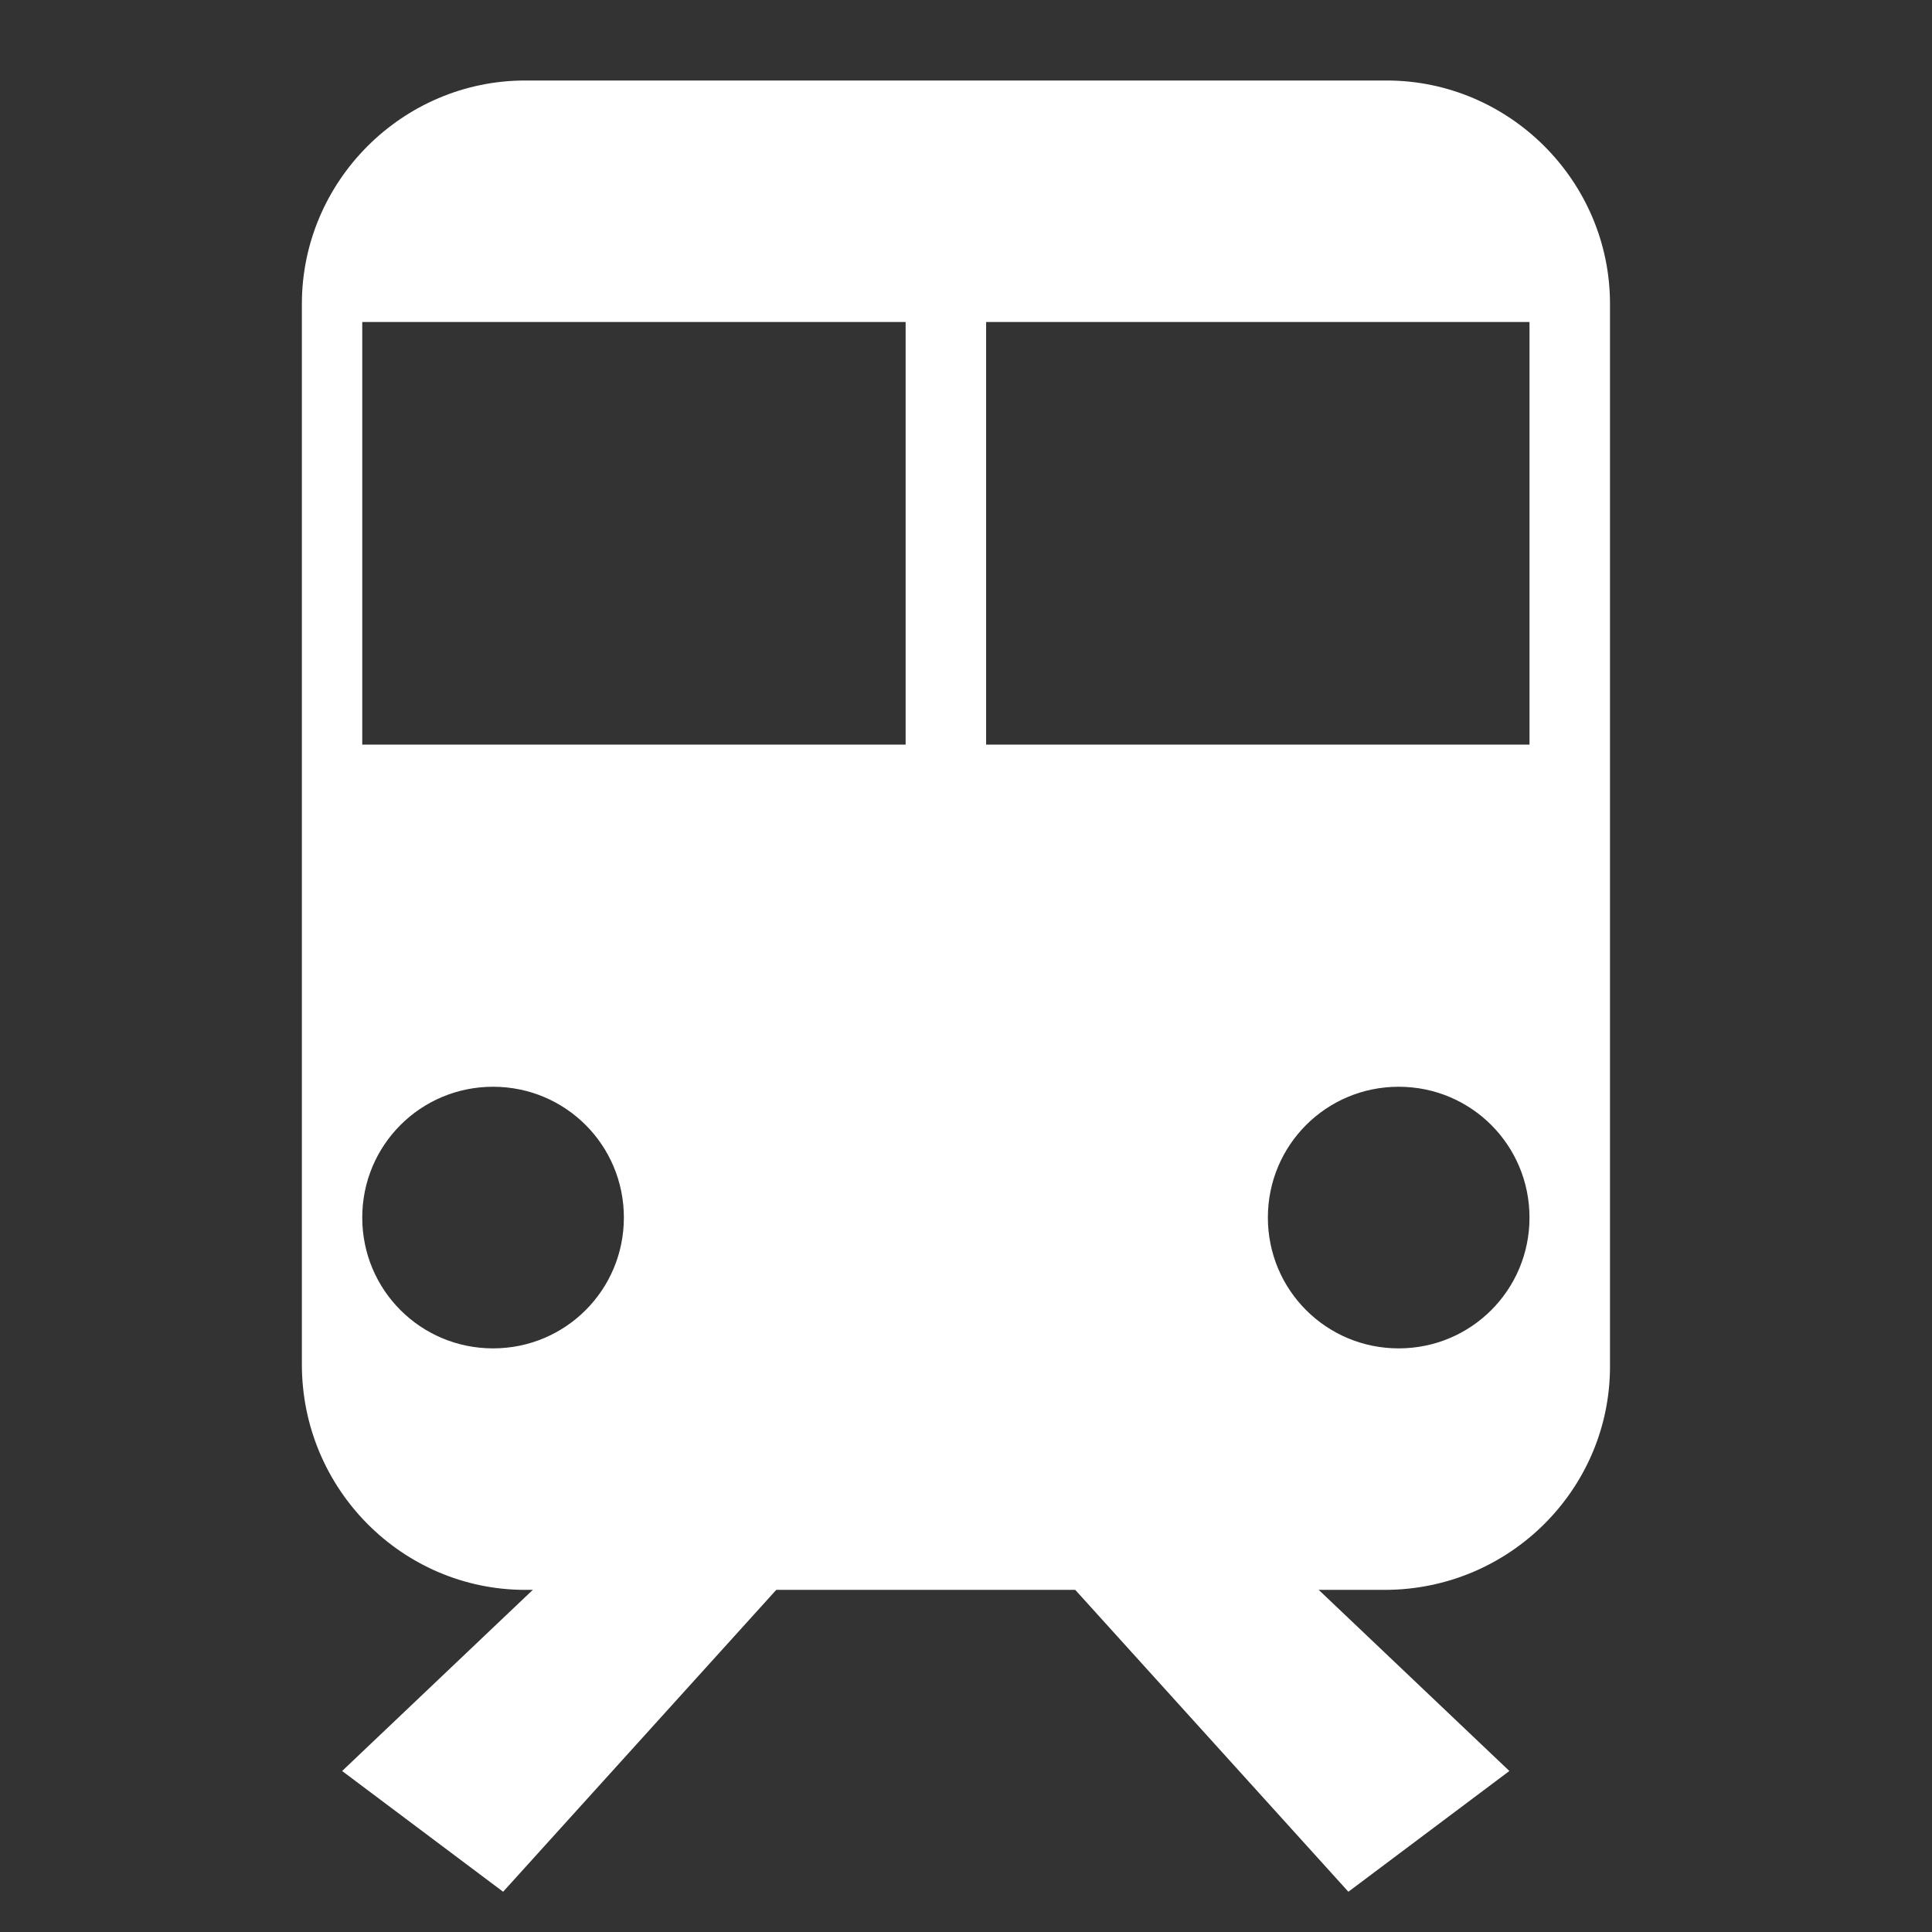
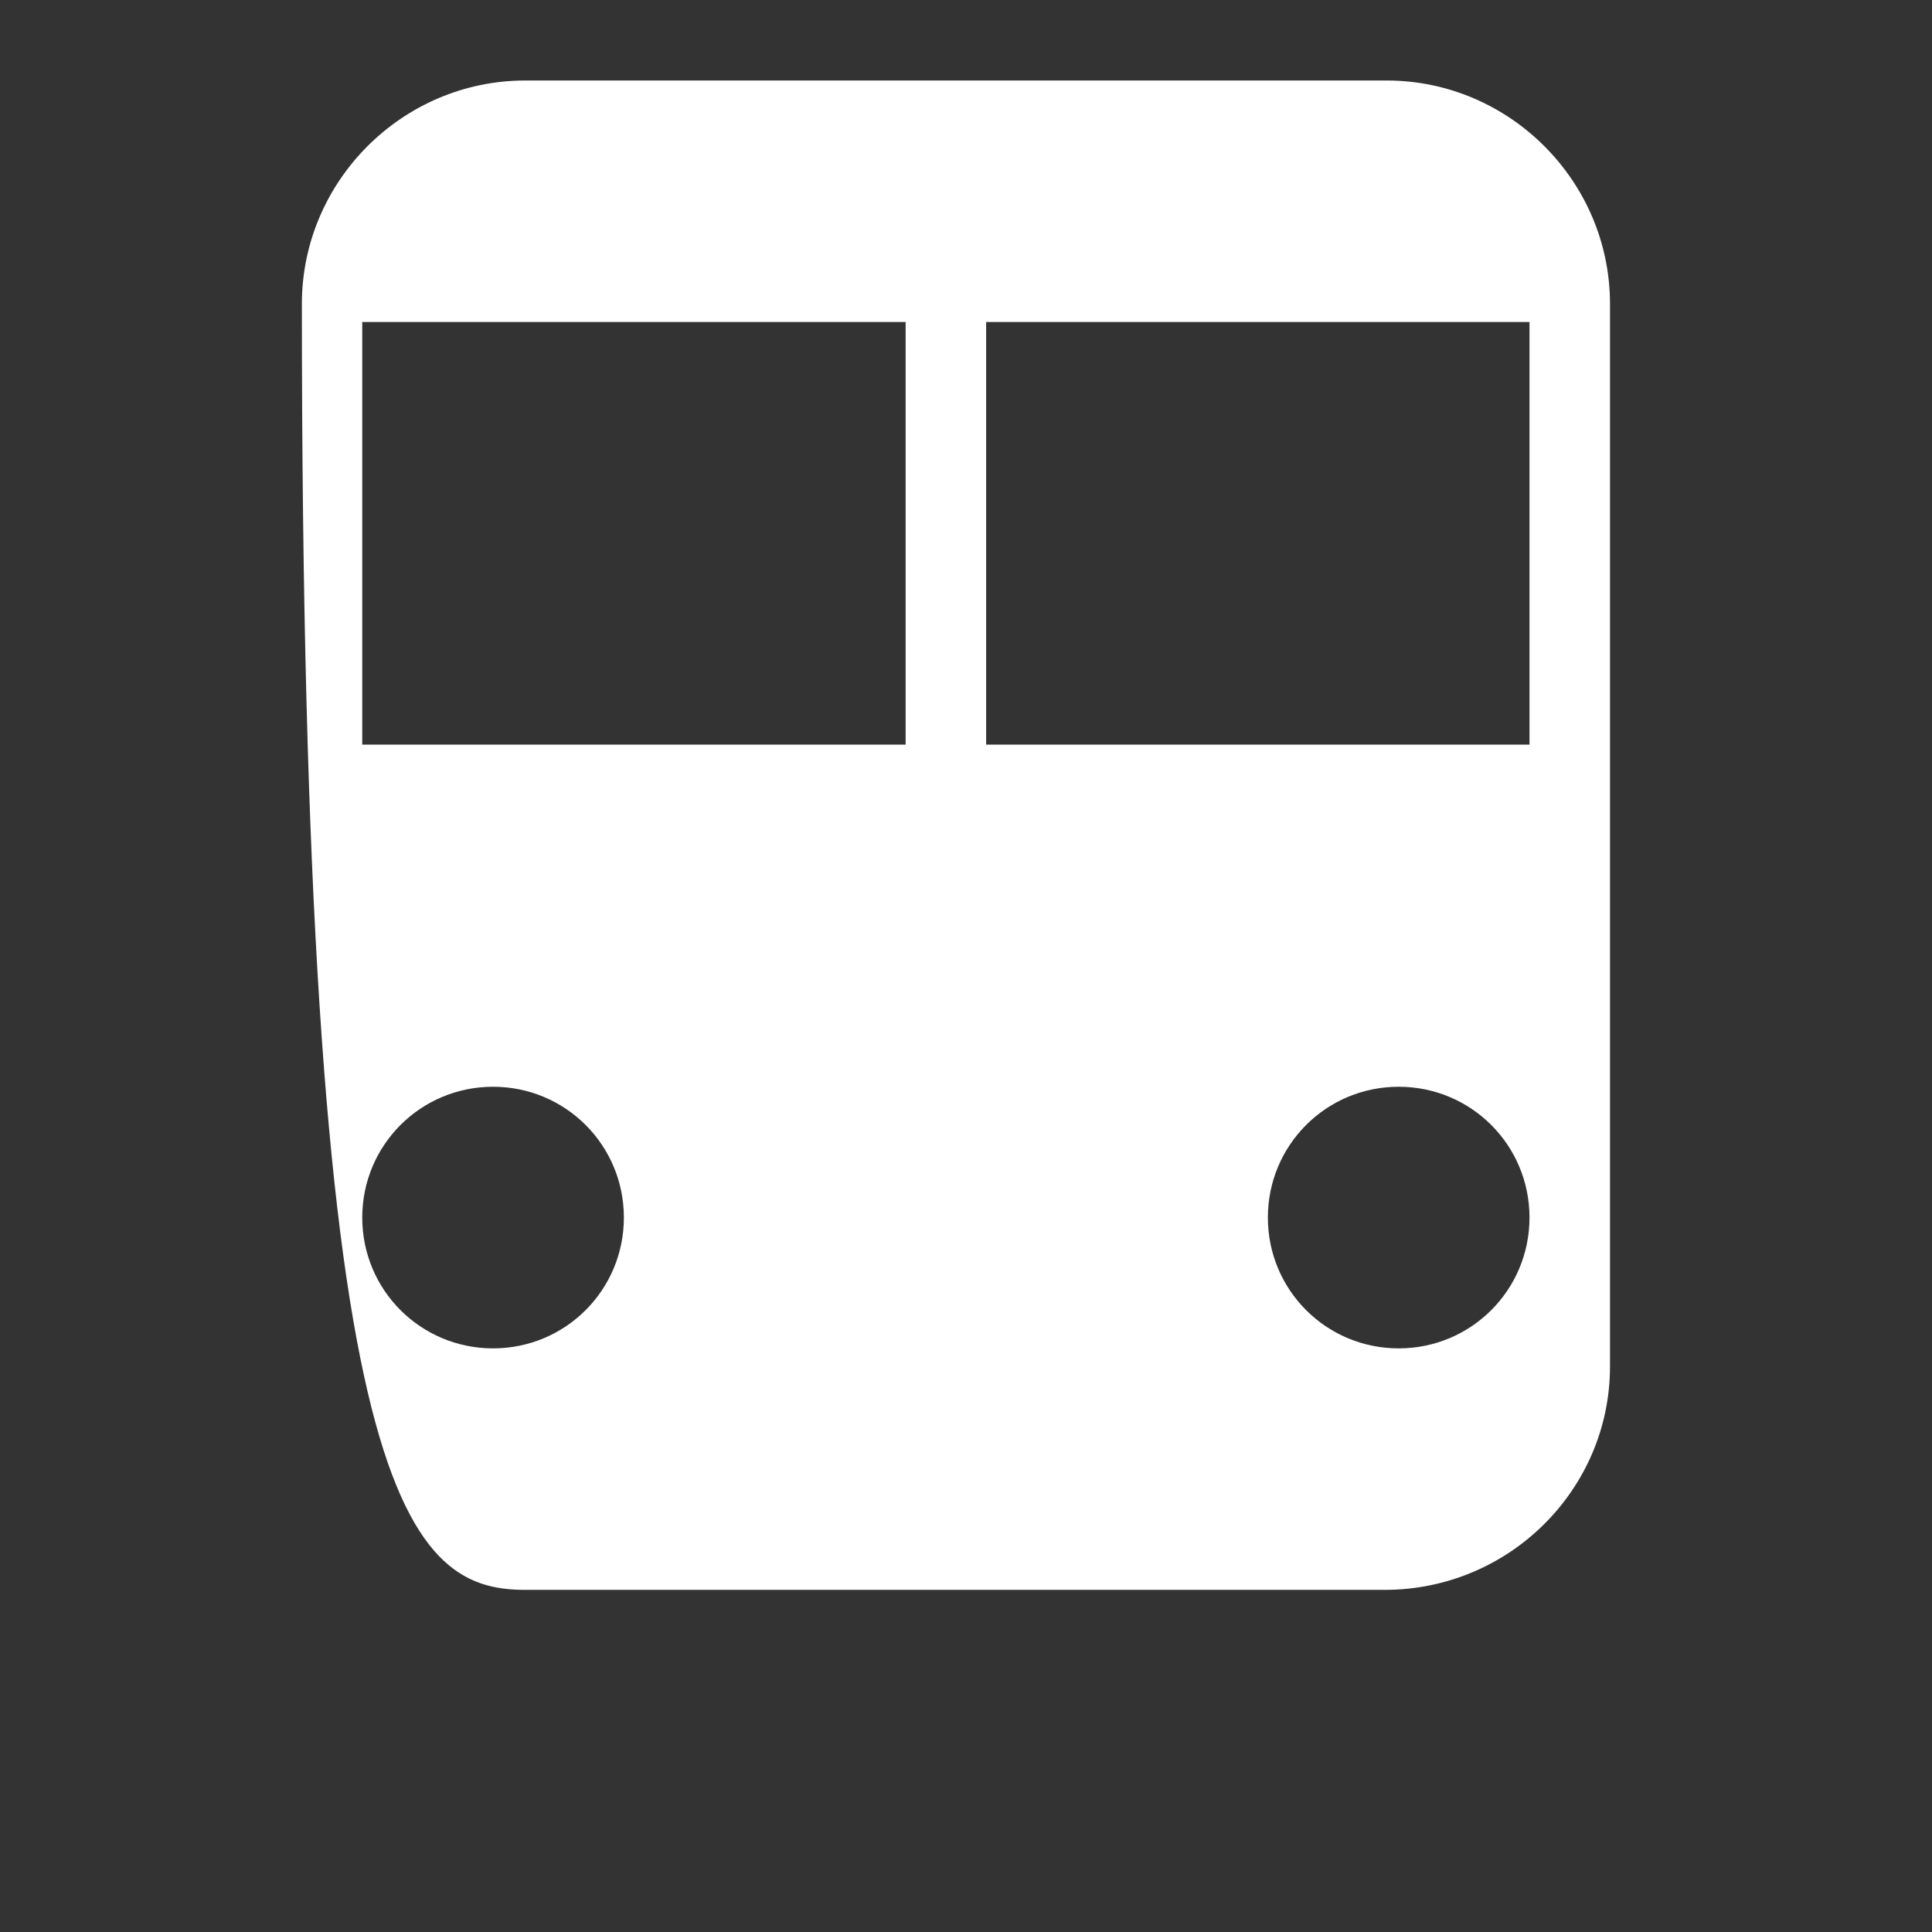
<svg xmlns="http://www.w3.org/2000/svg" version="1.1" id="Layer_1" x="0px" y="0px" viewBox="0 0 96 96" style="enable-background:new 0 0 96 96;" xml:space="preserve">
  <rect x="0" y="0" width="96" height="96" fill="#333333" stroke="none" />
  <style type="text/css">
	.st0{fill:#FFFFFF;}
</style>
-   <path class="st0" d="M68.9,4H26.1C20,4,15,9,15,15.1v52.7C15,74,20,79,26.1,79h42.7C75,79,80,74,80,67.9V15.1C80,9,75,4,68.9,4z   M24.5,67c-3.6,0-6.5-2.9-6.5-6.5s2.9-6.5,6.5-6.5s6.5,2.9,6.5,6.5S28.1,67,24.5,67z M45,37H18V16h27V37z M69.5,67  c-3.6,0-6.5-2.9-6.5-6.5s2.9-6.5,6.5-6.5s6.5,2.9,6.5,6.5S73.1,67,69.5,67z M76,37H49V16h27V37z" />
-   <polygon class="st0" points="17,88 37,69 44,73 25,94 " />
-   <polygon class="st0" points="75,88 55,69 48,73 67,94 " />
+   <path class="st0" d="M68.9,4H26.1C20,4,15,9,15,15.1C15,74,20,79,26.1,79h42.7C75,79,80,74,80,67.9V15.1C80,9,75,4,68.9,4z   M24.5,67c-3.6,0-6.5-2.9-6.5-6.5s2.9-6.5,6.5-6.5s6.5,2.9,6.5,6.5S28.1,67,24.5,67z M45,37H18V16h27V37z M69.5,67  c-3.6,0-6.5-2.9-6.5-6.5s2.9-6.5,6.5-6.5s6.5,2.9,6.5,6.5S73.1,67,69.5,67z M76,37H49V16h27V37z" />
</svg>